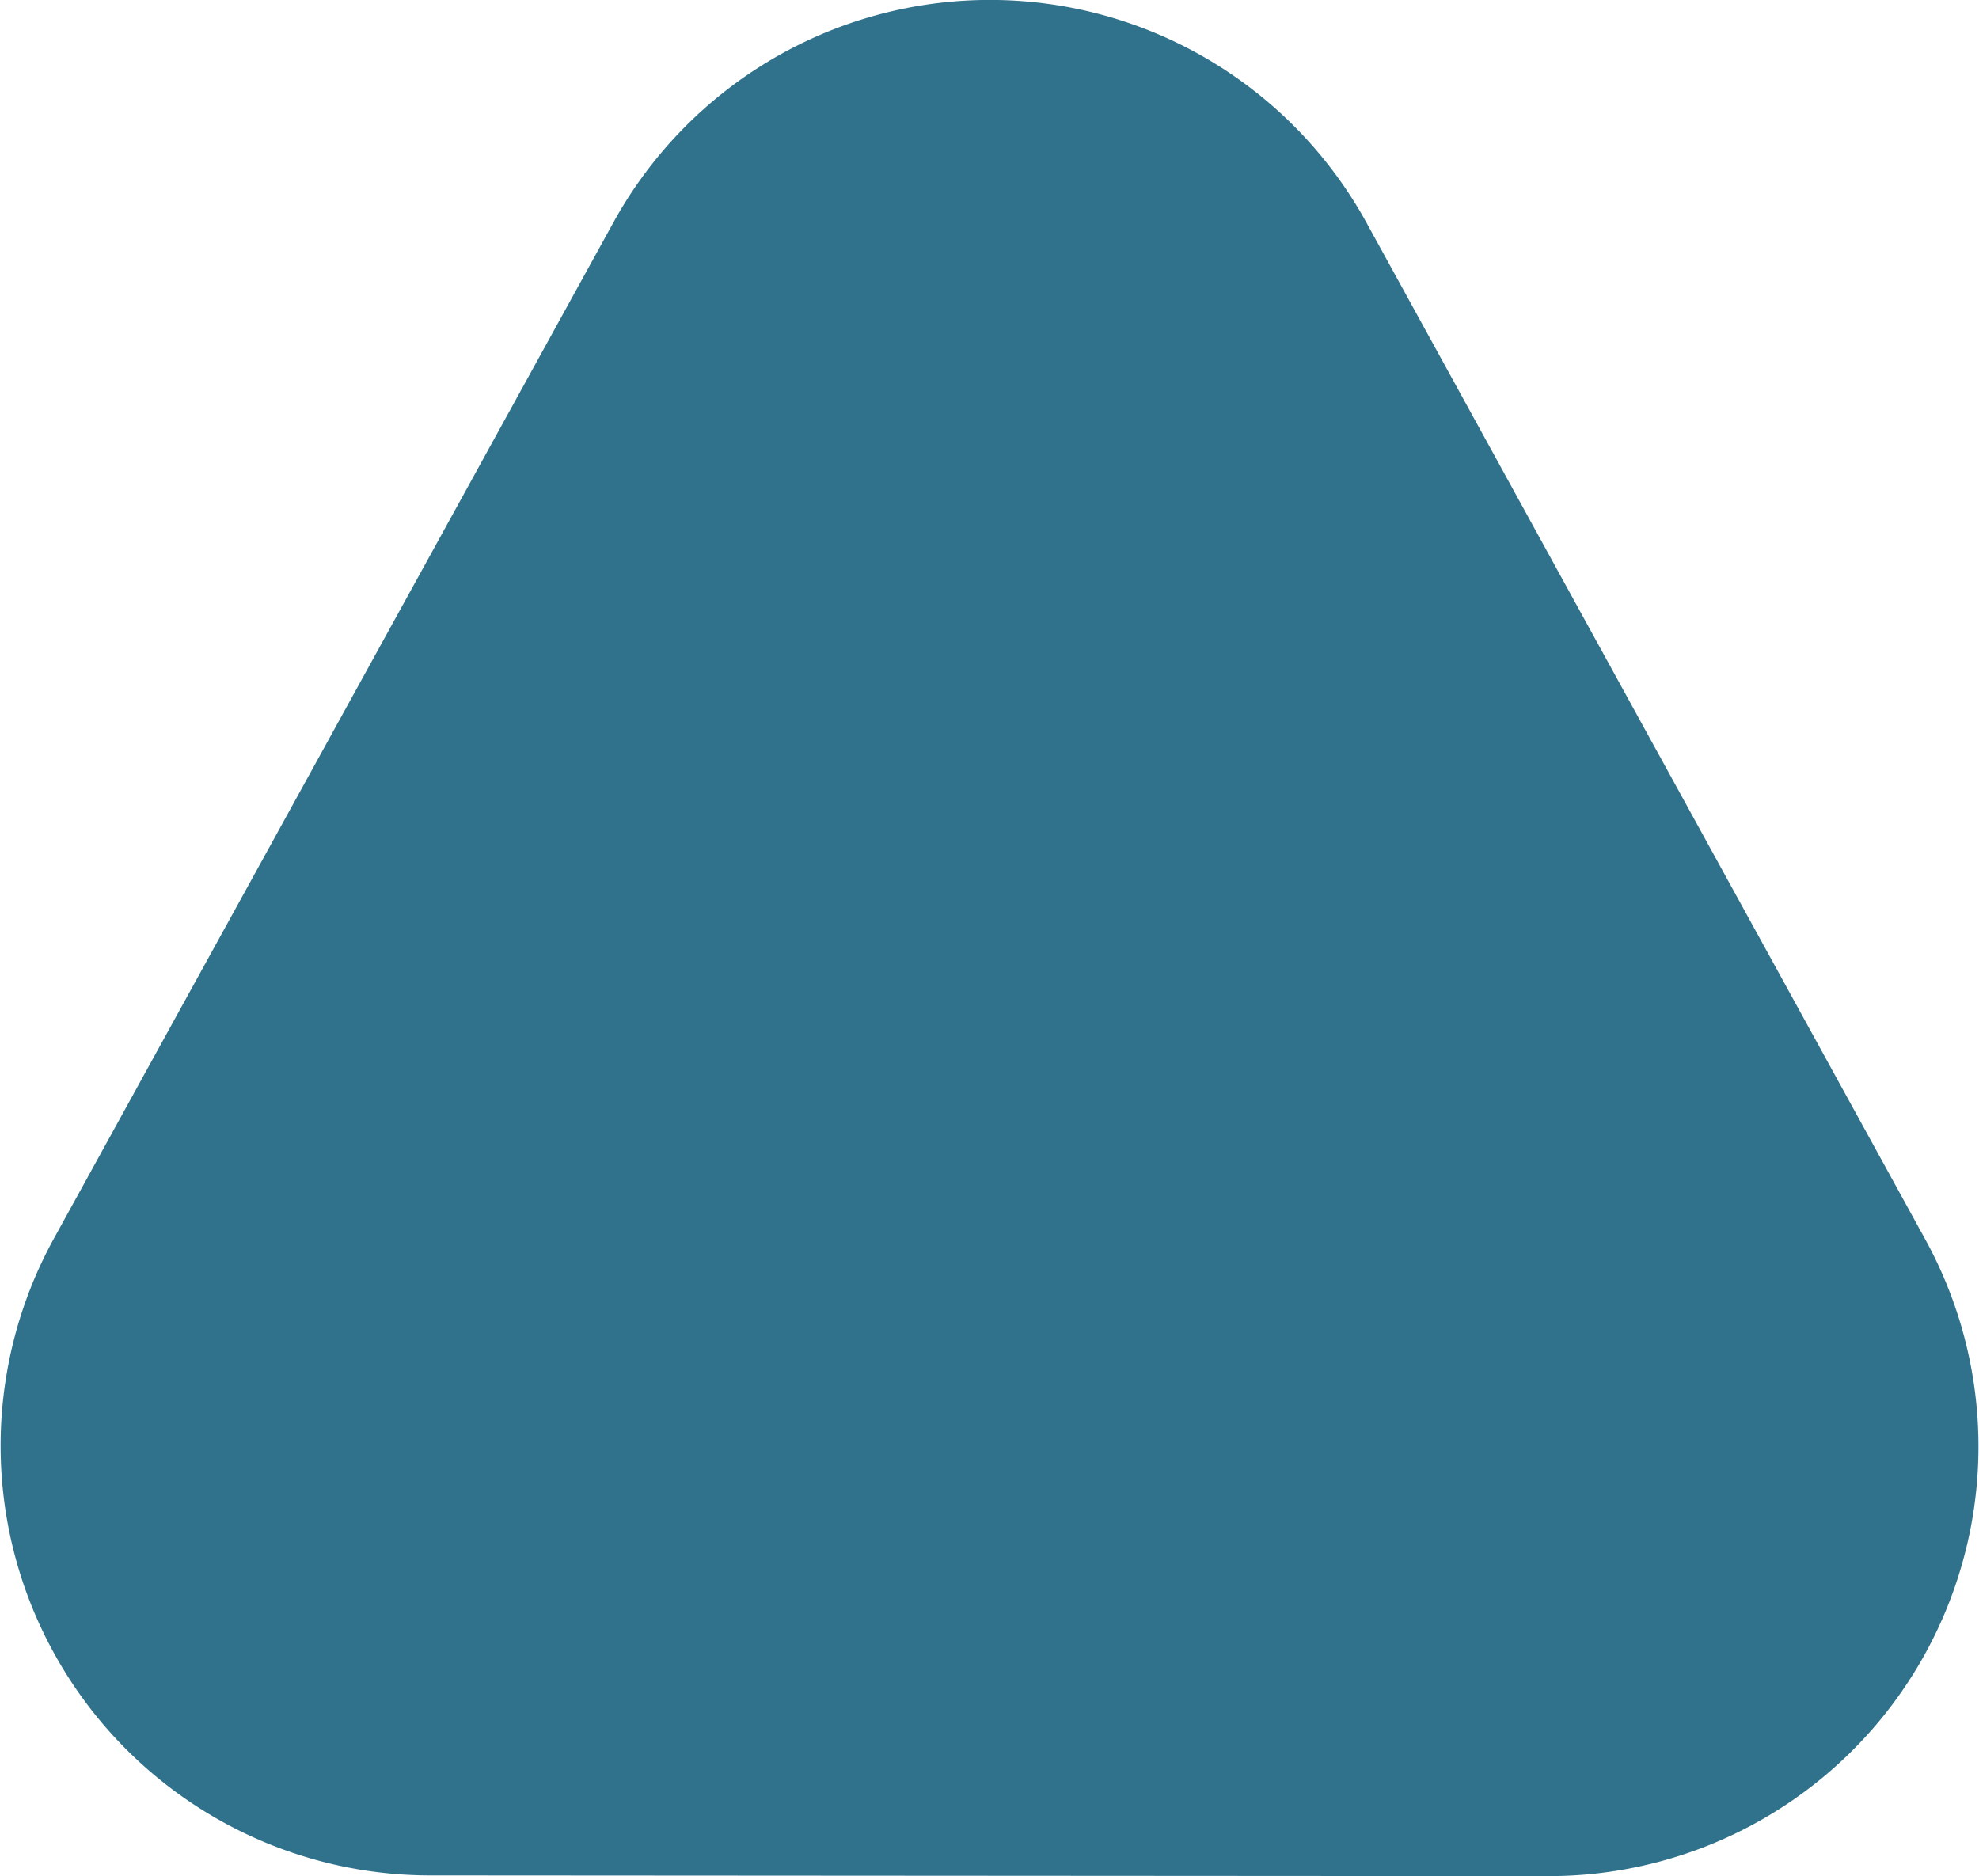
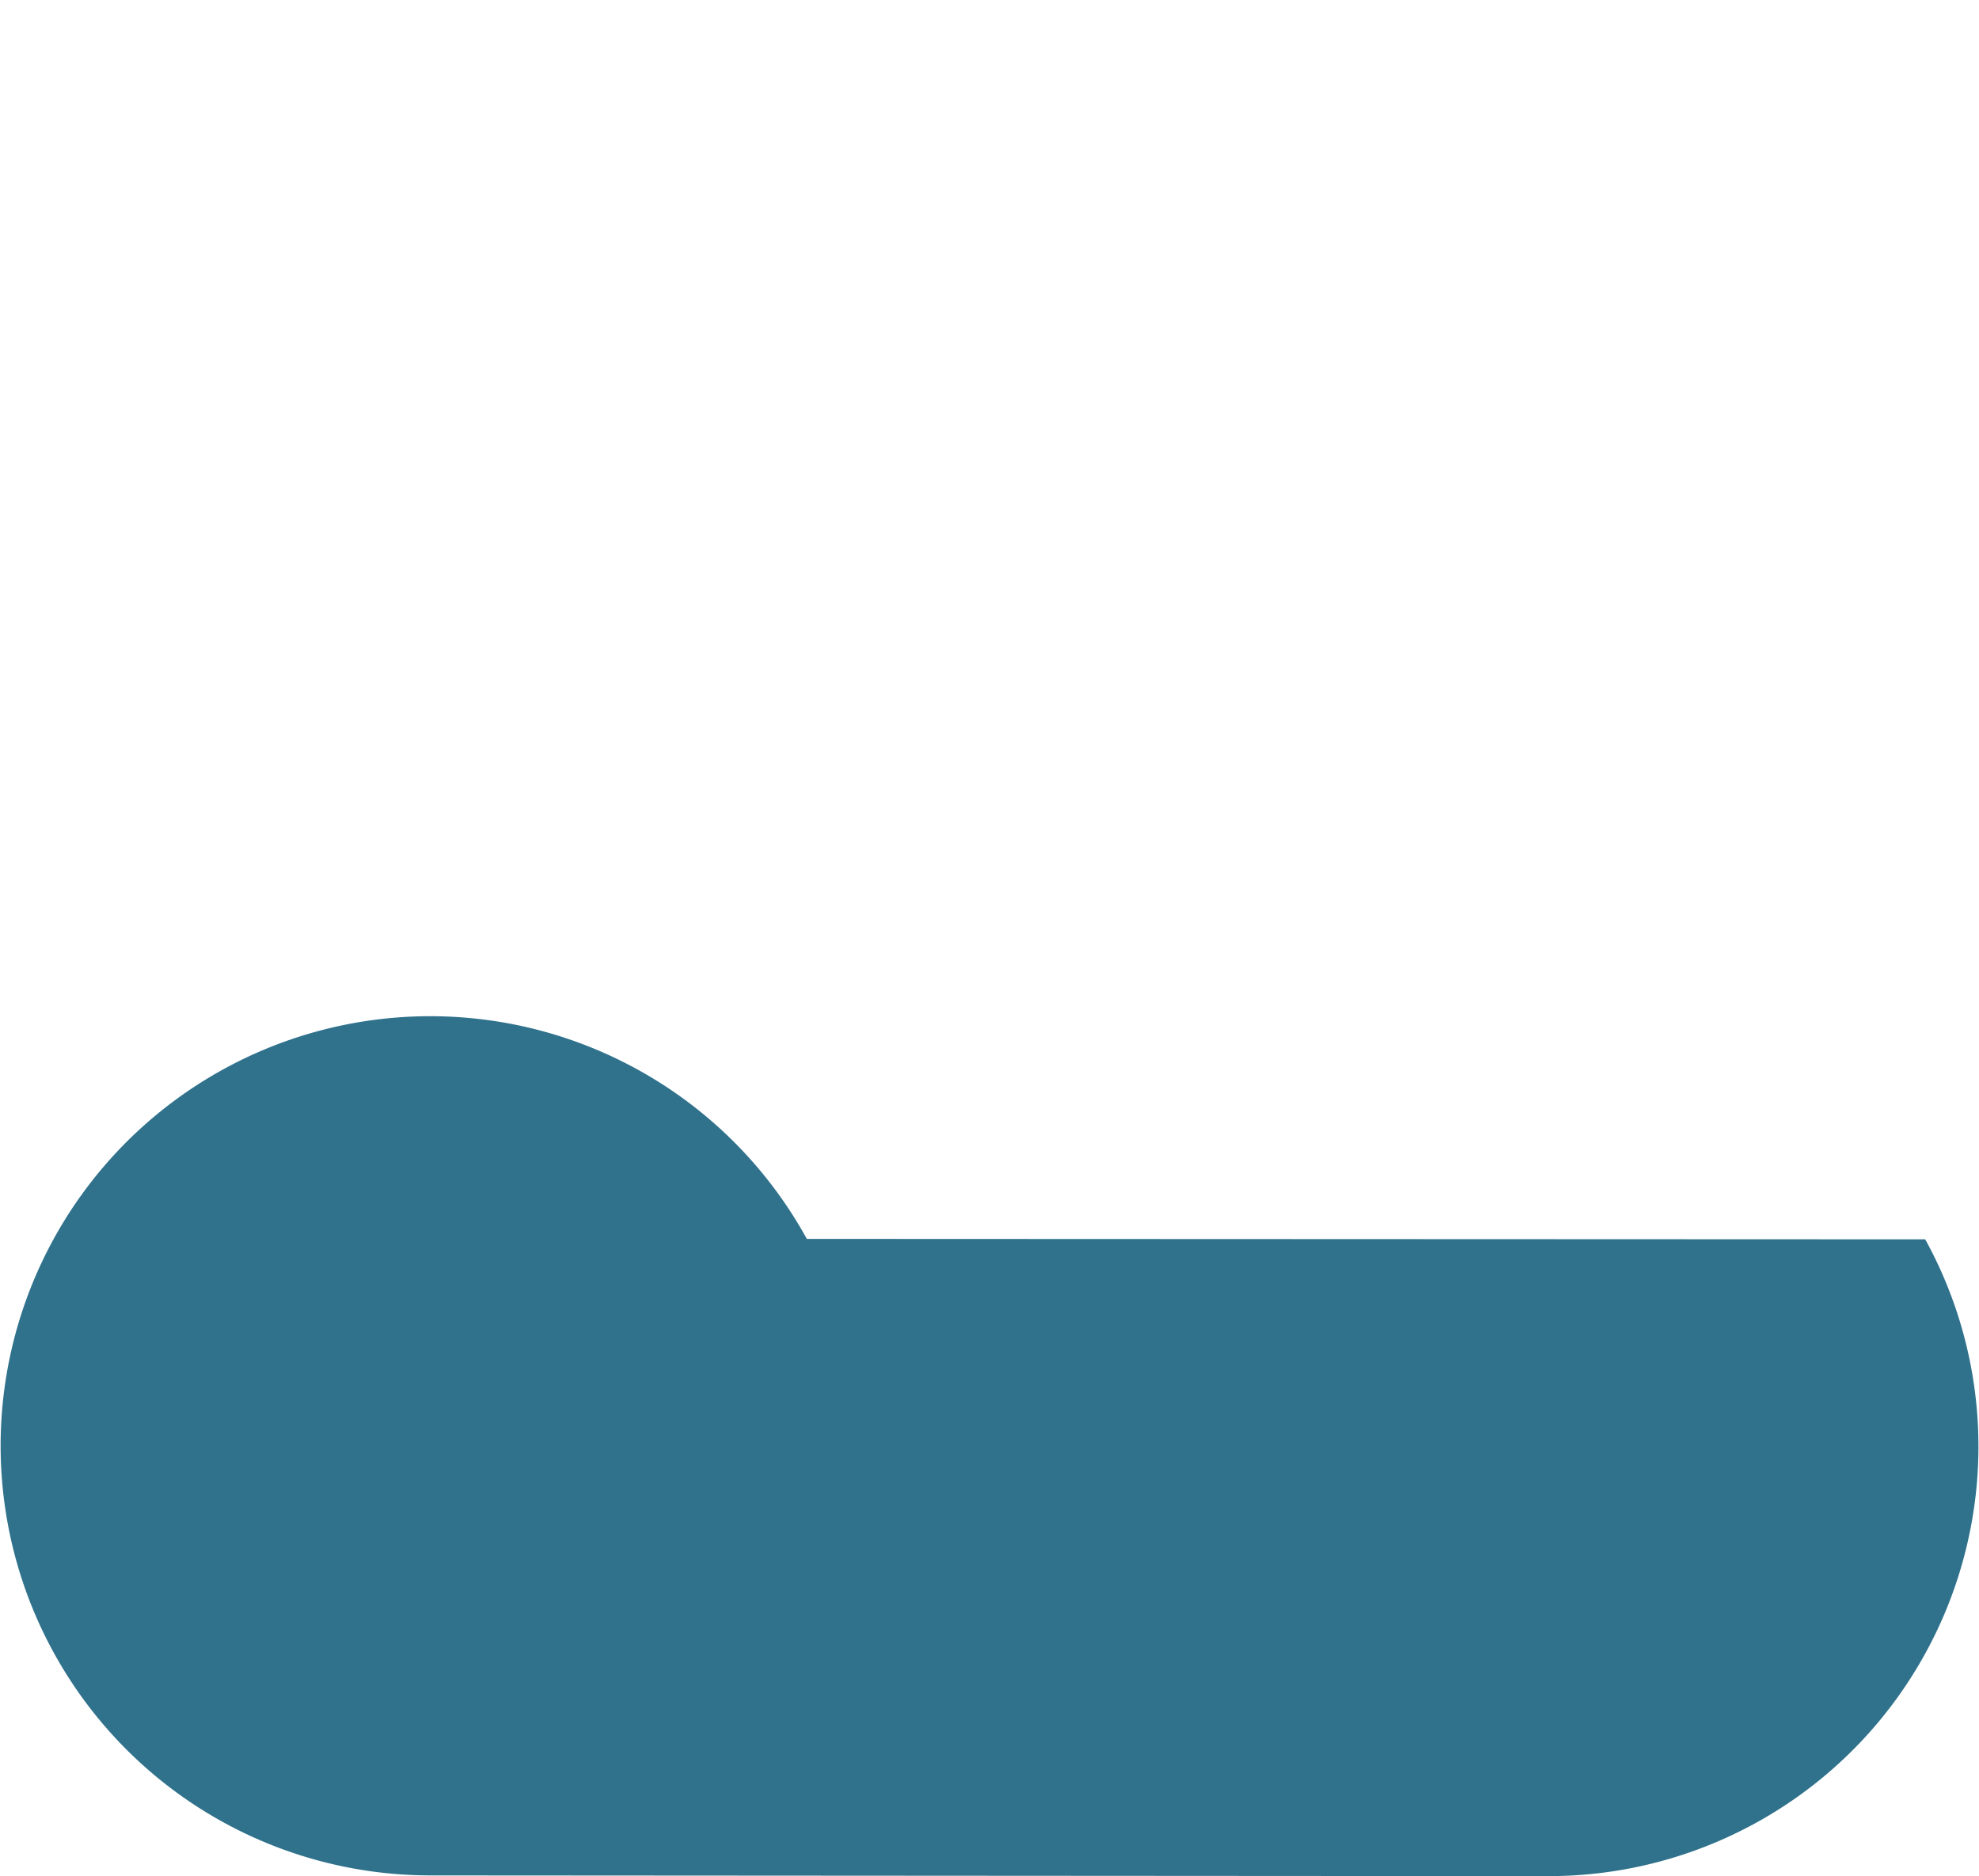
<svg xmlns="http://www.w3.org/2000/svg" width="30.766" height="29.168" viewBox="0 0 30.766 29.168">
-   <path id="header_evenements" d="M6.694,0,24.081.011a6.68,6.68,0,0,1,5.848,9.9l-8.7,15.8a6.68,6.68,0,0,1-5.855,3.458h0a6.68,6.68,0,0,1-5.851-3.462L.836,9.9A6.68,6.68,0,0,1,6.694,0Z" transform="translate(30.766 29.168) rotate(180)" fill="#30728c" />
+   <path id="header_evenements" d="M6.694,0,24.081.011a6.68,6.68,0,0,1,5.848,9.9a6.68,6.68,0,0,1-5.855,3.458h0a6.68,6.68,0,0,1-5.851-3.462L.836,9.9A6.68,6.68,0,0,1,6.694,0Z" transform="translate(30.766 29.168) rotate(180)" fill="#30728c" />
</svg>